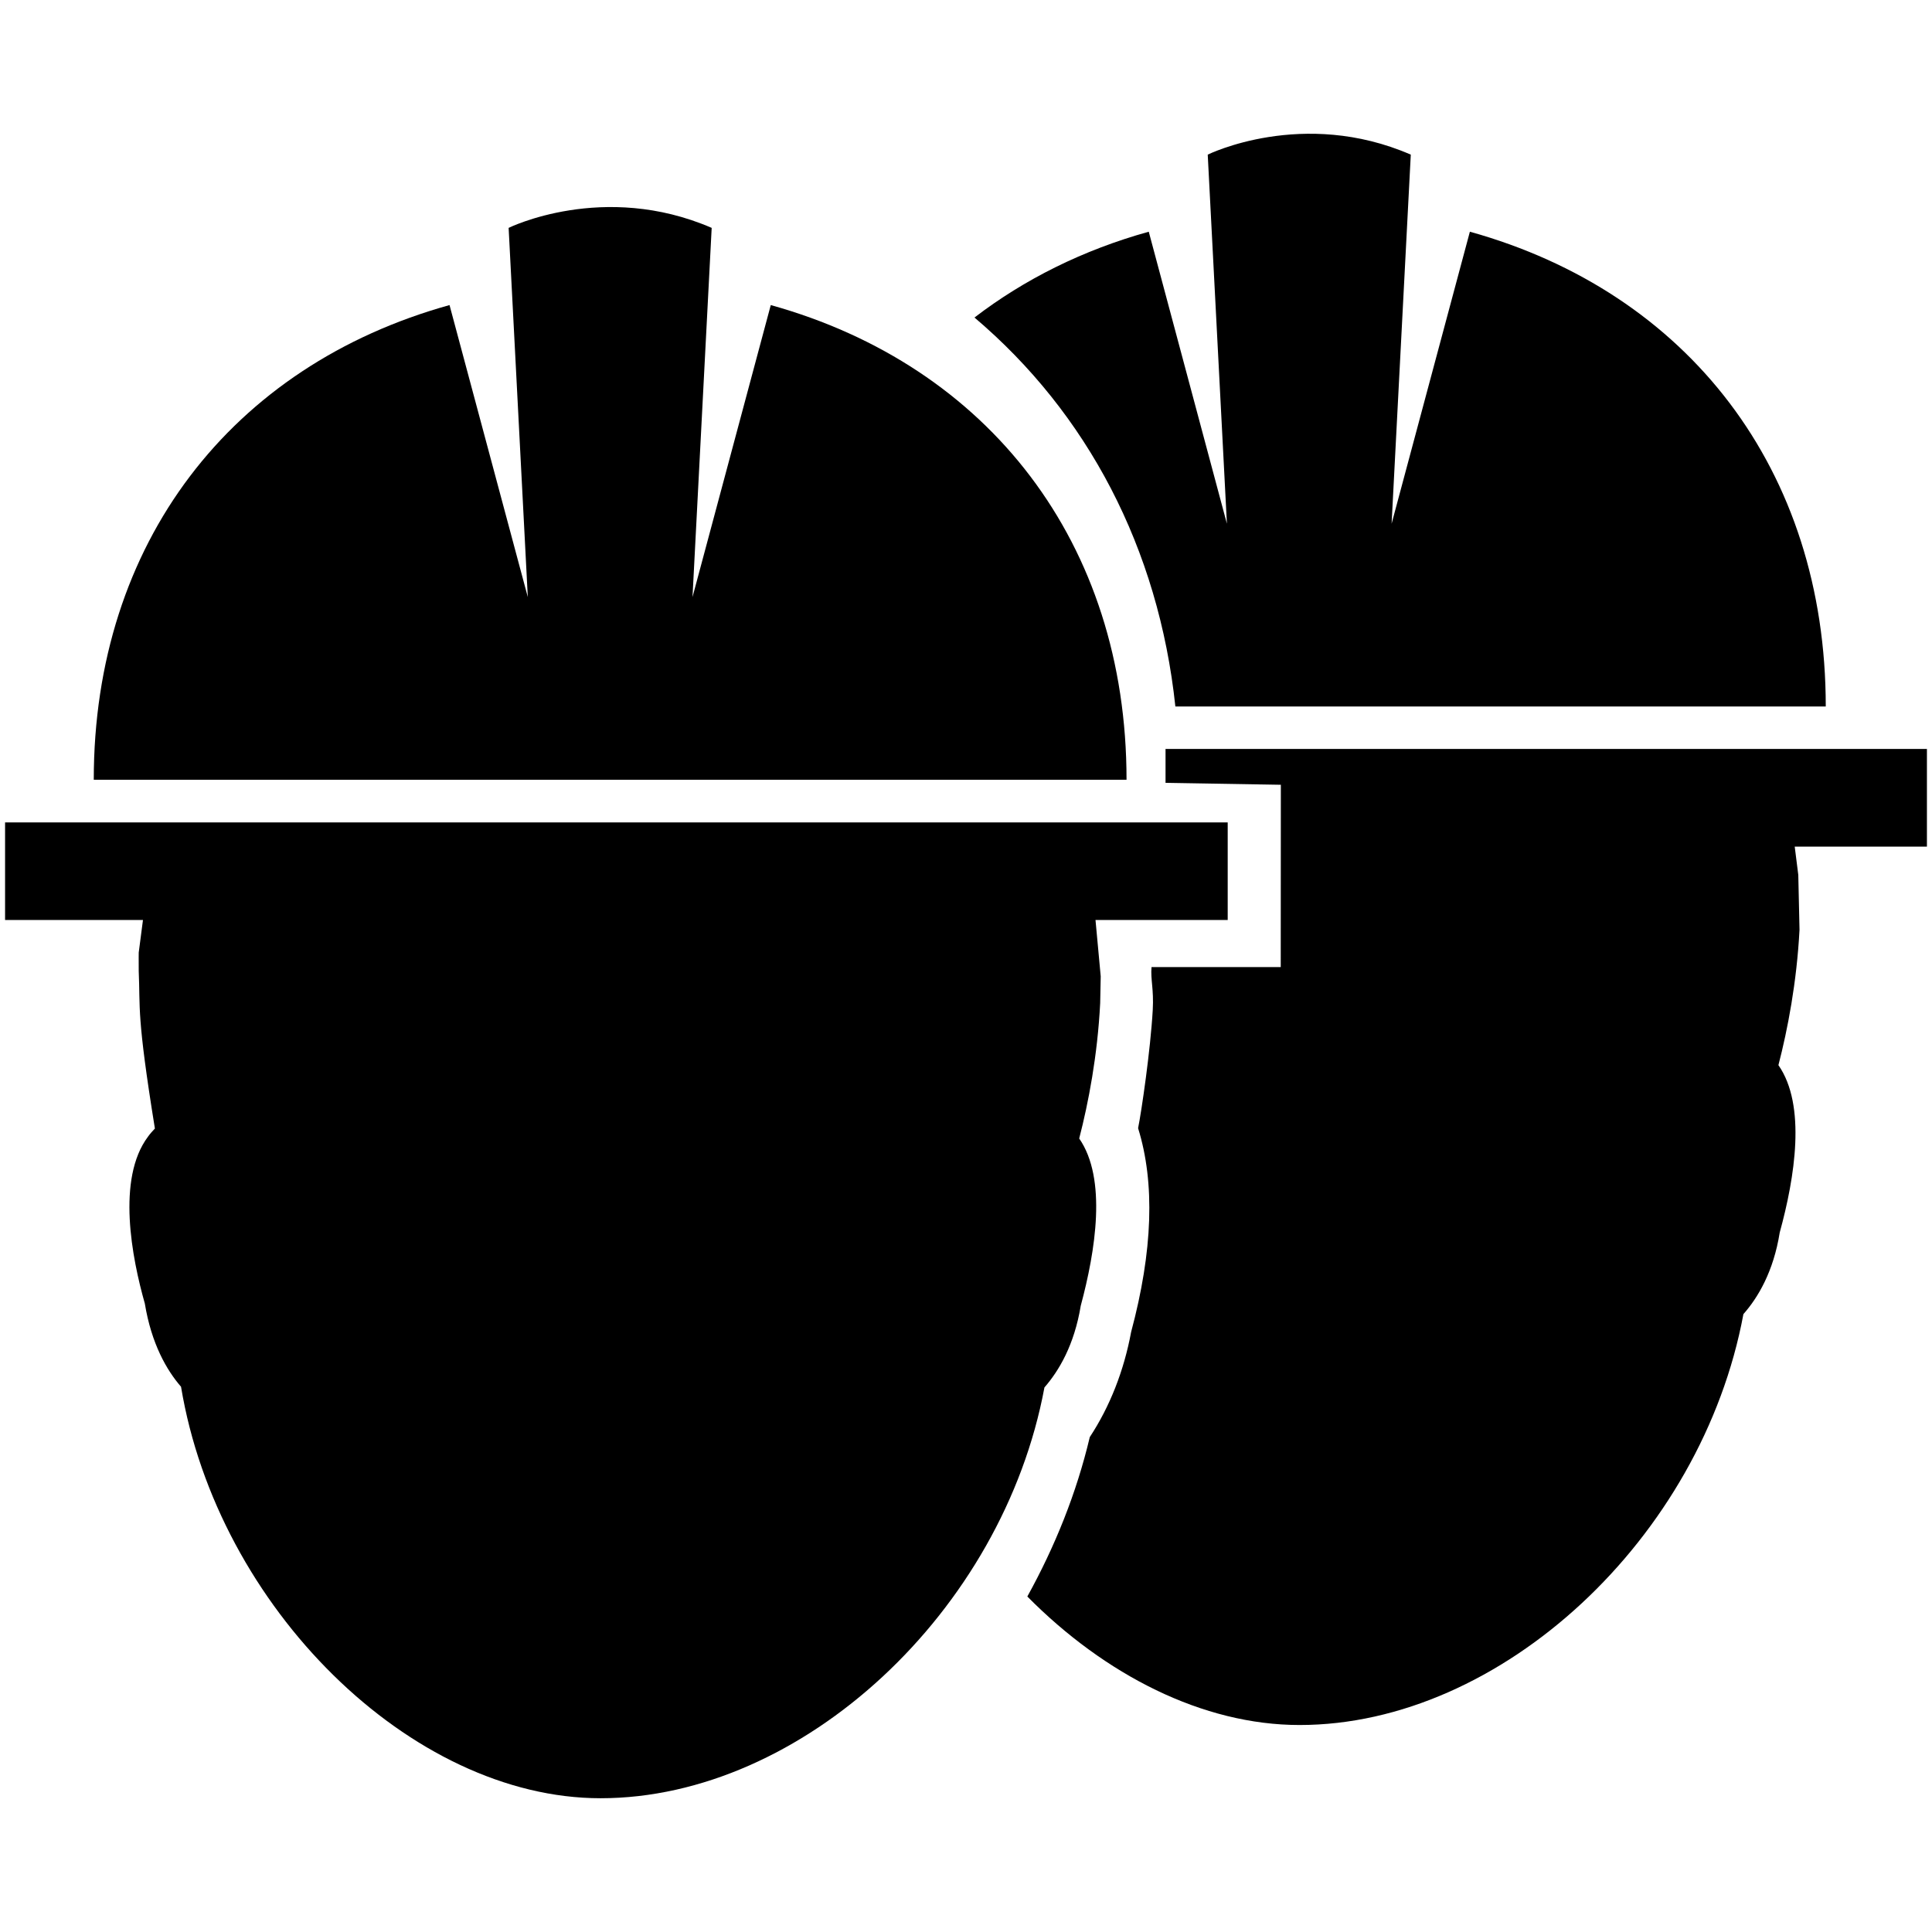
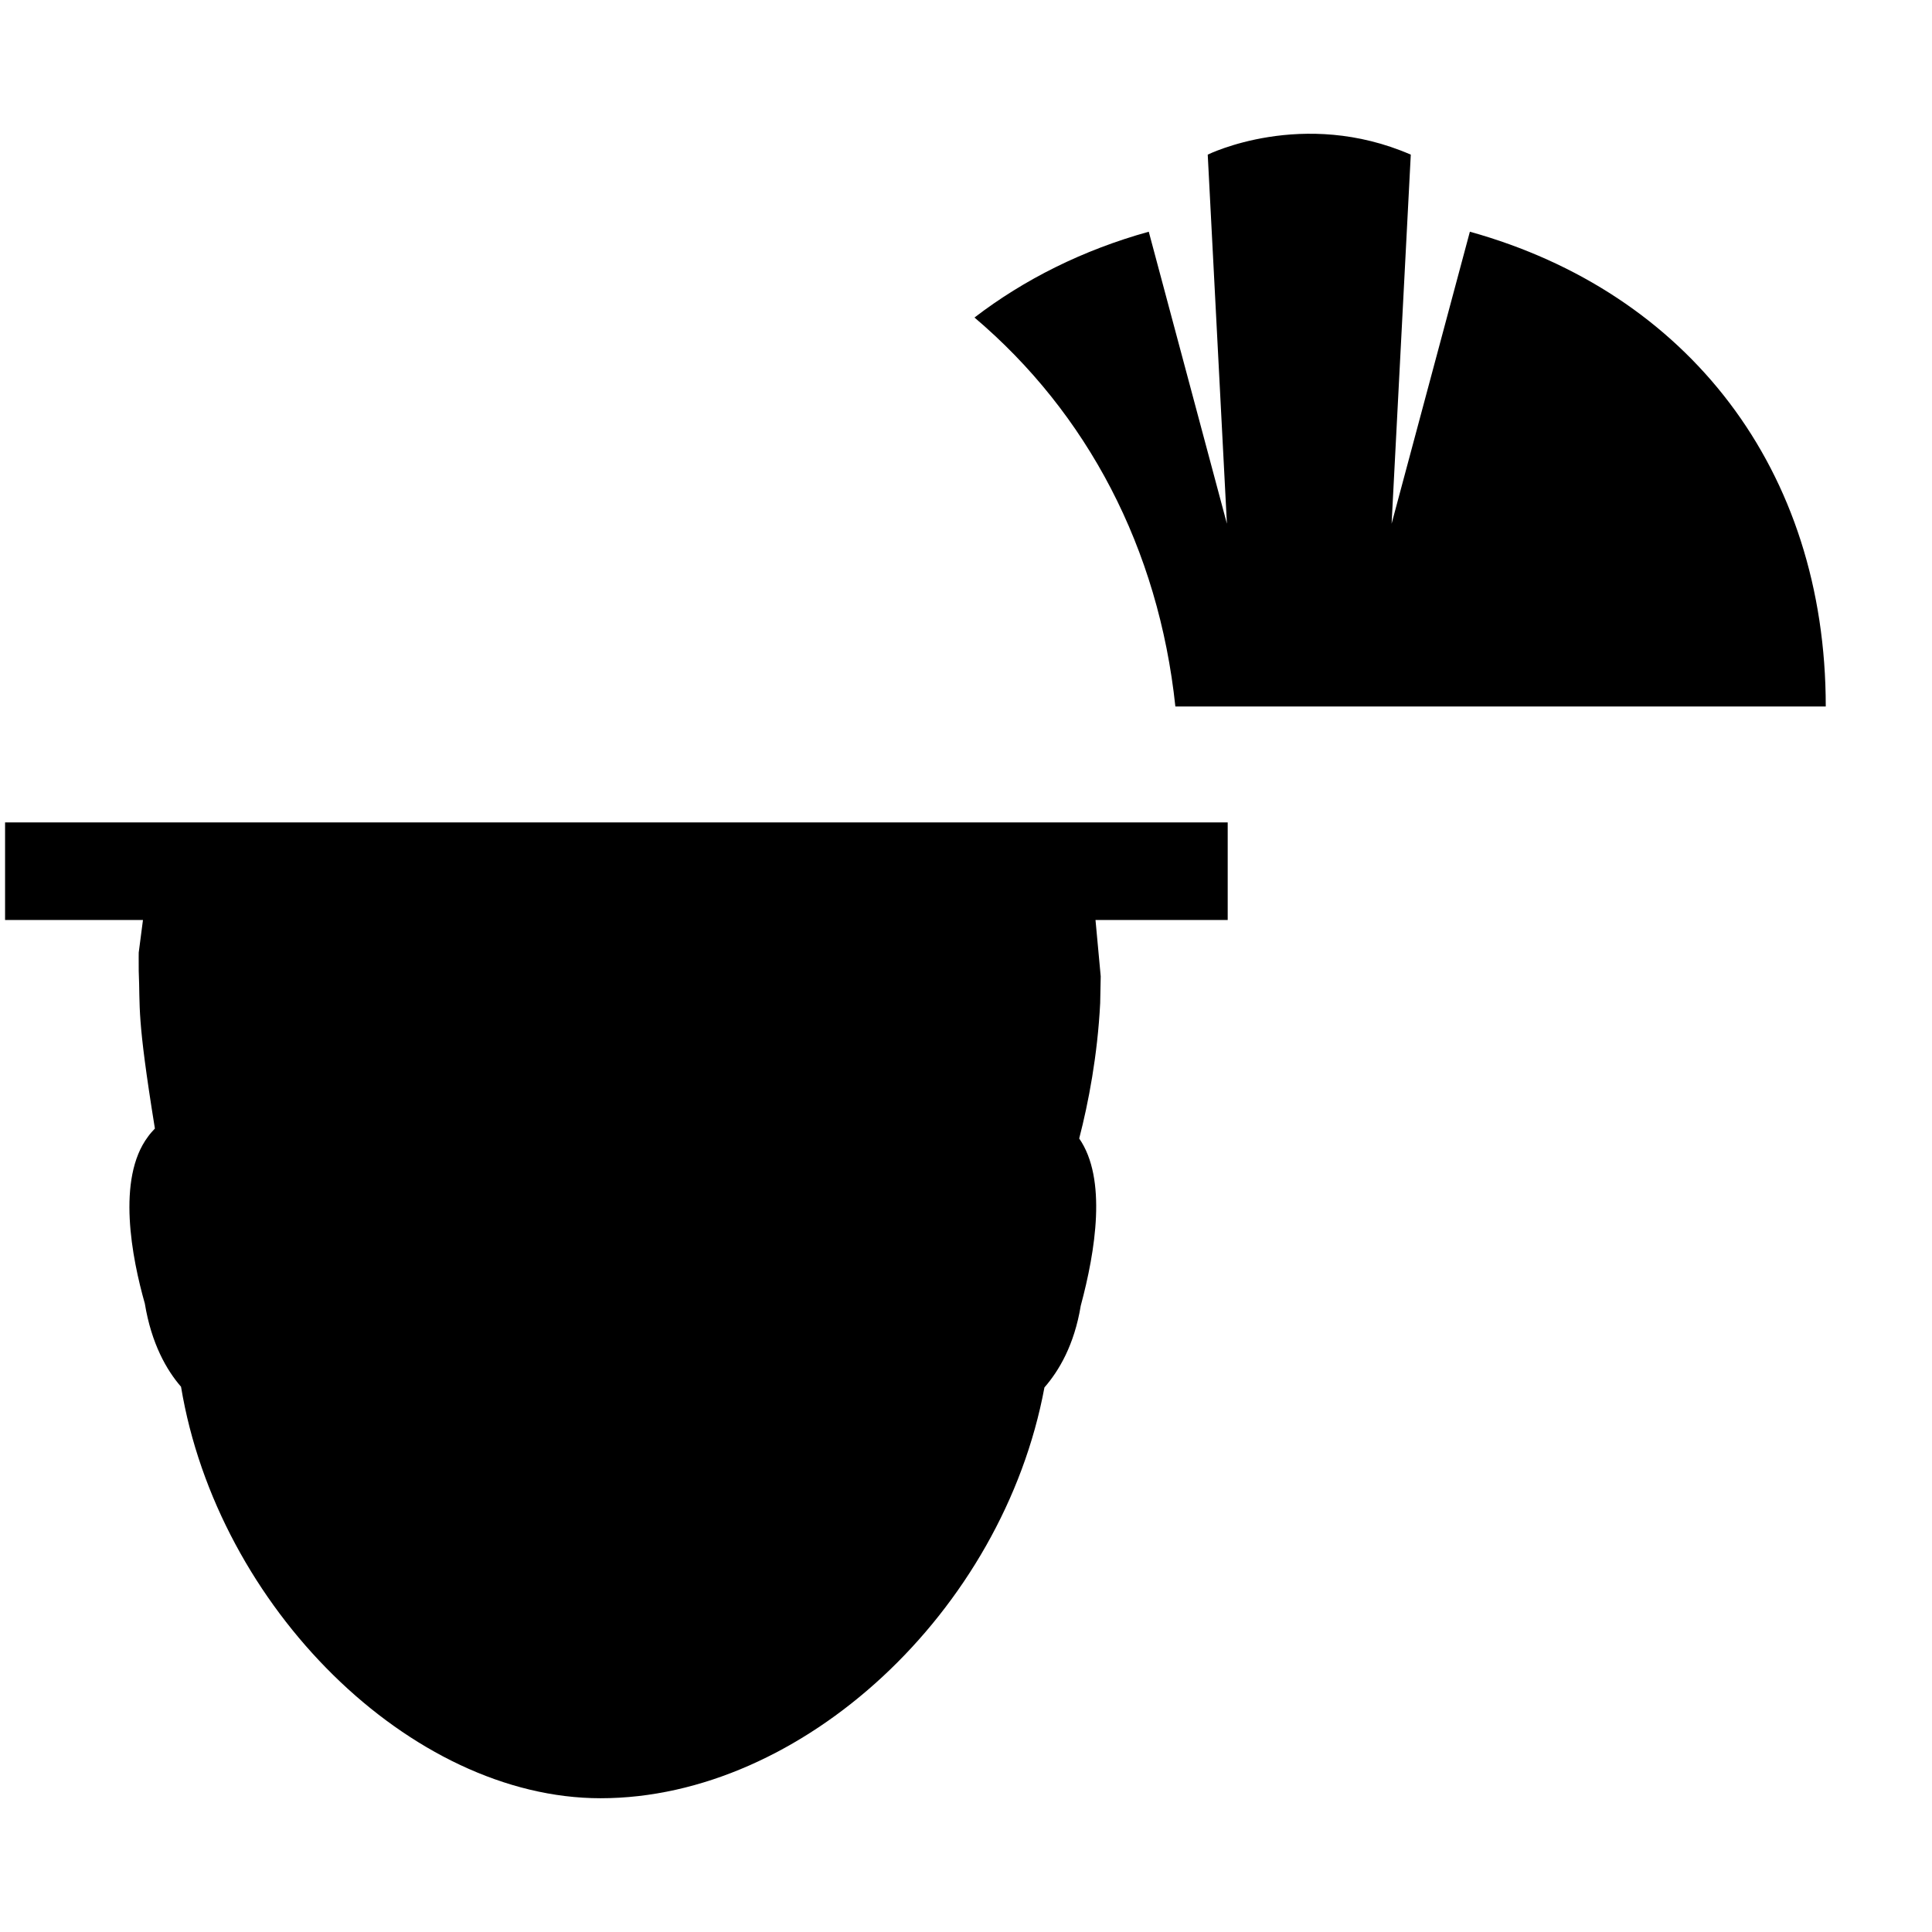
<svg xmlns="http://www.w3.org/2000/svg" version="1.1" x="0px" y="0px" viewBox="355 -4.892 650 650" enable-background="new 355 -4.892 650 650" xml:space="preserve">
  <g>
    <path d="M750.44,232.803h218.817c0-79.729-46.418-139.333-119.733-159.737l-26.334,98.238l6.453-124.17   c-36.376-15.809-68.315,0-68.315,0l6.452,124.17l-26.293-98.238c-22.181,6.169-41.86,16.011-58.637,28.873   C720.8,134.081,744.794,179.571,750.44,232.803z" />
-     <path d="M960.014,289.456l-1.2-9.508h44.48v-32.869h-0.039H747.133v11.412l38.795,0.646l-0.039,61.34h-43.474   c-0.354,4.205,0.804,7.397,0.414,14.4c-0.744,13.38-3.78,34.173-4.932,39.799c5.726,18.391,4.96,41.336-2.34,68.557   c-2.419,13.026-7.138,25.084-13.913,35.368c-4.476,18.914-11.735,36.86-21.011,53.637c26.052,26.333,58.96,43.231,91.585,43.231   c67.831,0,135.34-62.912,149.333-138.244c4.881-5.524,10.122-14.275,12.22-27.463c5.082-18.47,8.992-42.788-0.443-56.298   c3.104-11.977,6.169-27.866,7.097-45.528" />
-     <path d="M614.319,97.746l-26.334,98.238l6.453-124.209c-36.417-15.77-68.315,0-68.315,0l6.451,124.209L506.24,97.746   c-73.275,20.365-119.693,79.971-119.693,159.697h347.465C734.012,177.757,687.595,118.152,614.319,97.746z" />
    <path d="M725.324,323.595l-1.756-18.967h44.48V271.8H356.706v32.828h46.393l-1.428,10.969c0,0.039-0.031,2.309,0,6.168   c0.553,12.77-0.761,14.666,5.444,53.032c-0.807,0.848-1.613,1.733-2.3,2.701c-10.686,14.195-5.403,40.972-1.089,56.177   c2.218,13.51,7.341,22.422,12.18,27.986c12.3,74.203,77.349,138.445,141.147,138.445c67.831,0,135.341-62.911,149.334-138.203   c4.88-5.605,10.042-14.275,12.22-27.504c4.961-18.429,8.873-42.706-0.523-56.257c3.104-11.977,6.169-27.946,7.058-45.529" />
  </g>
</svg>